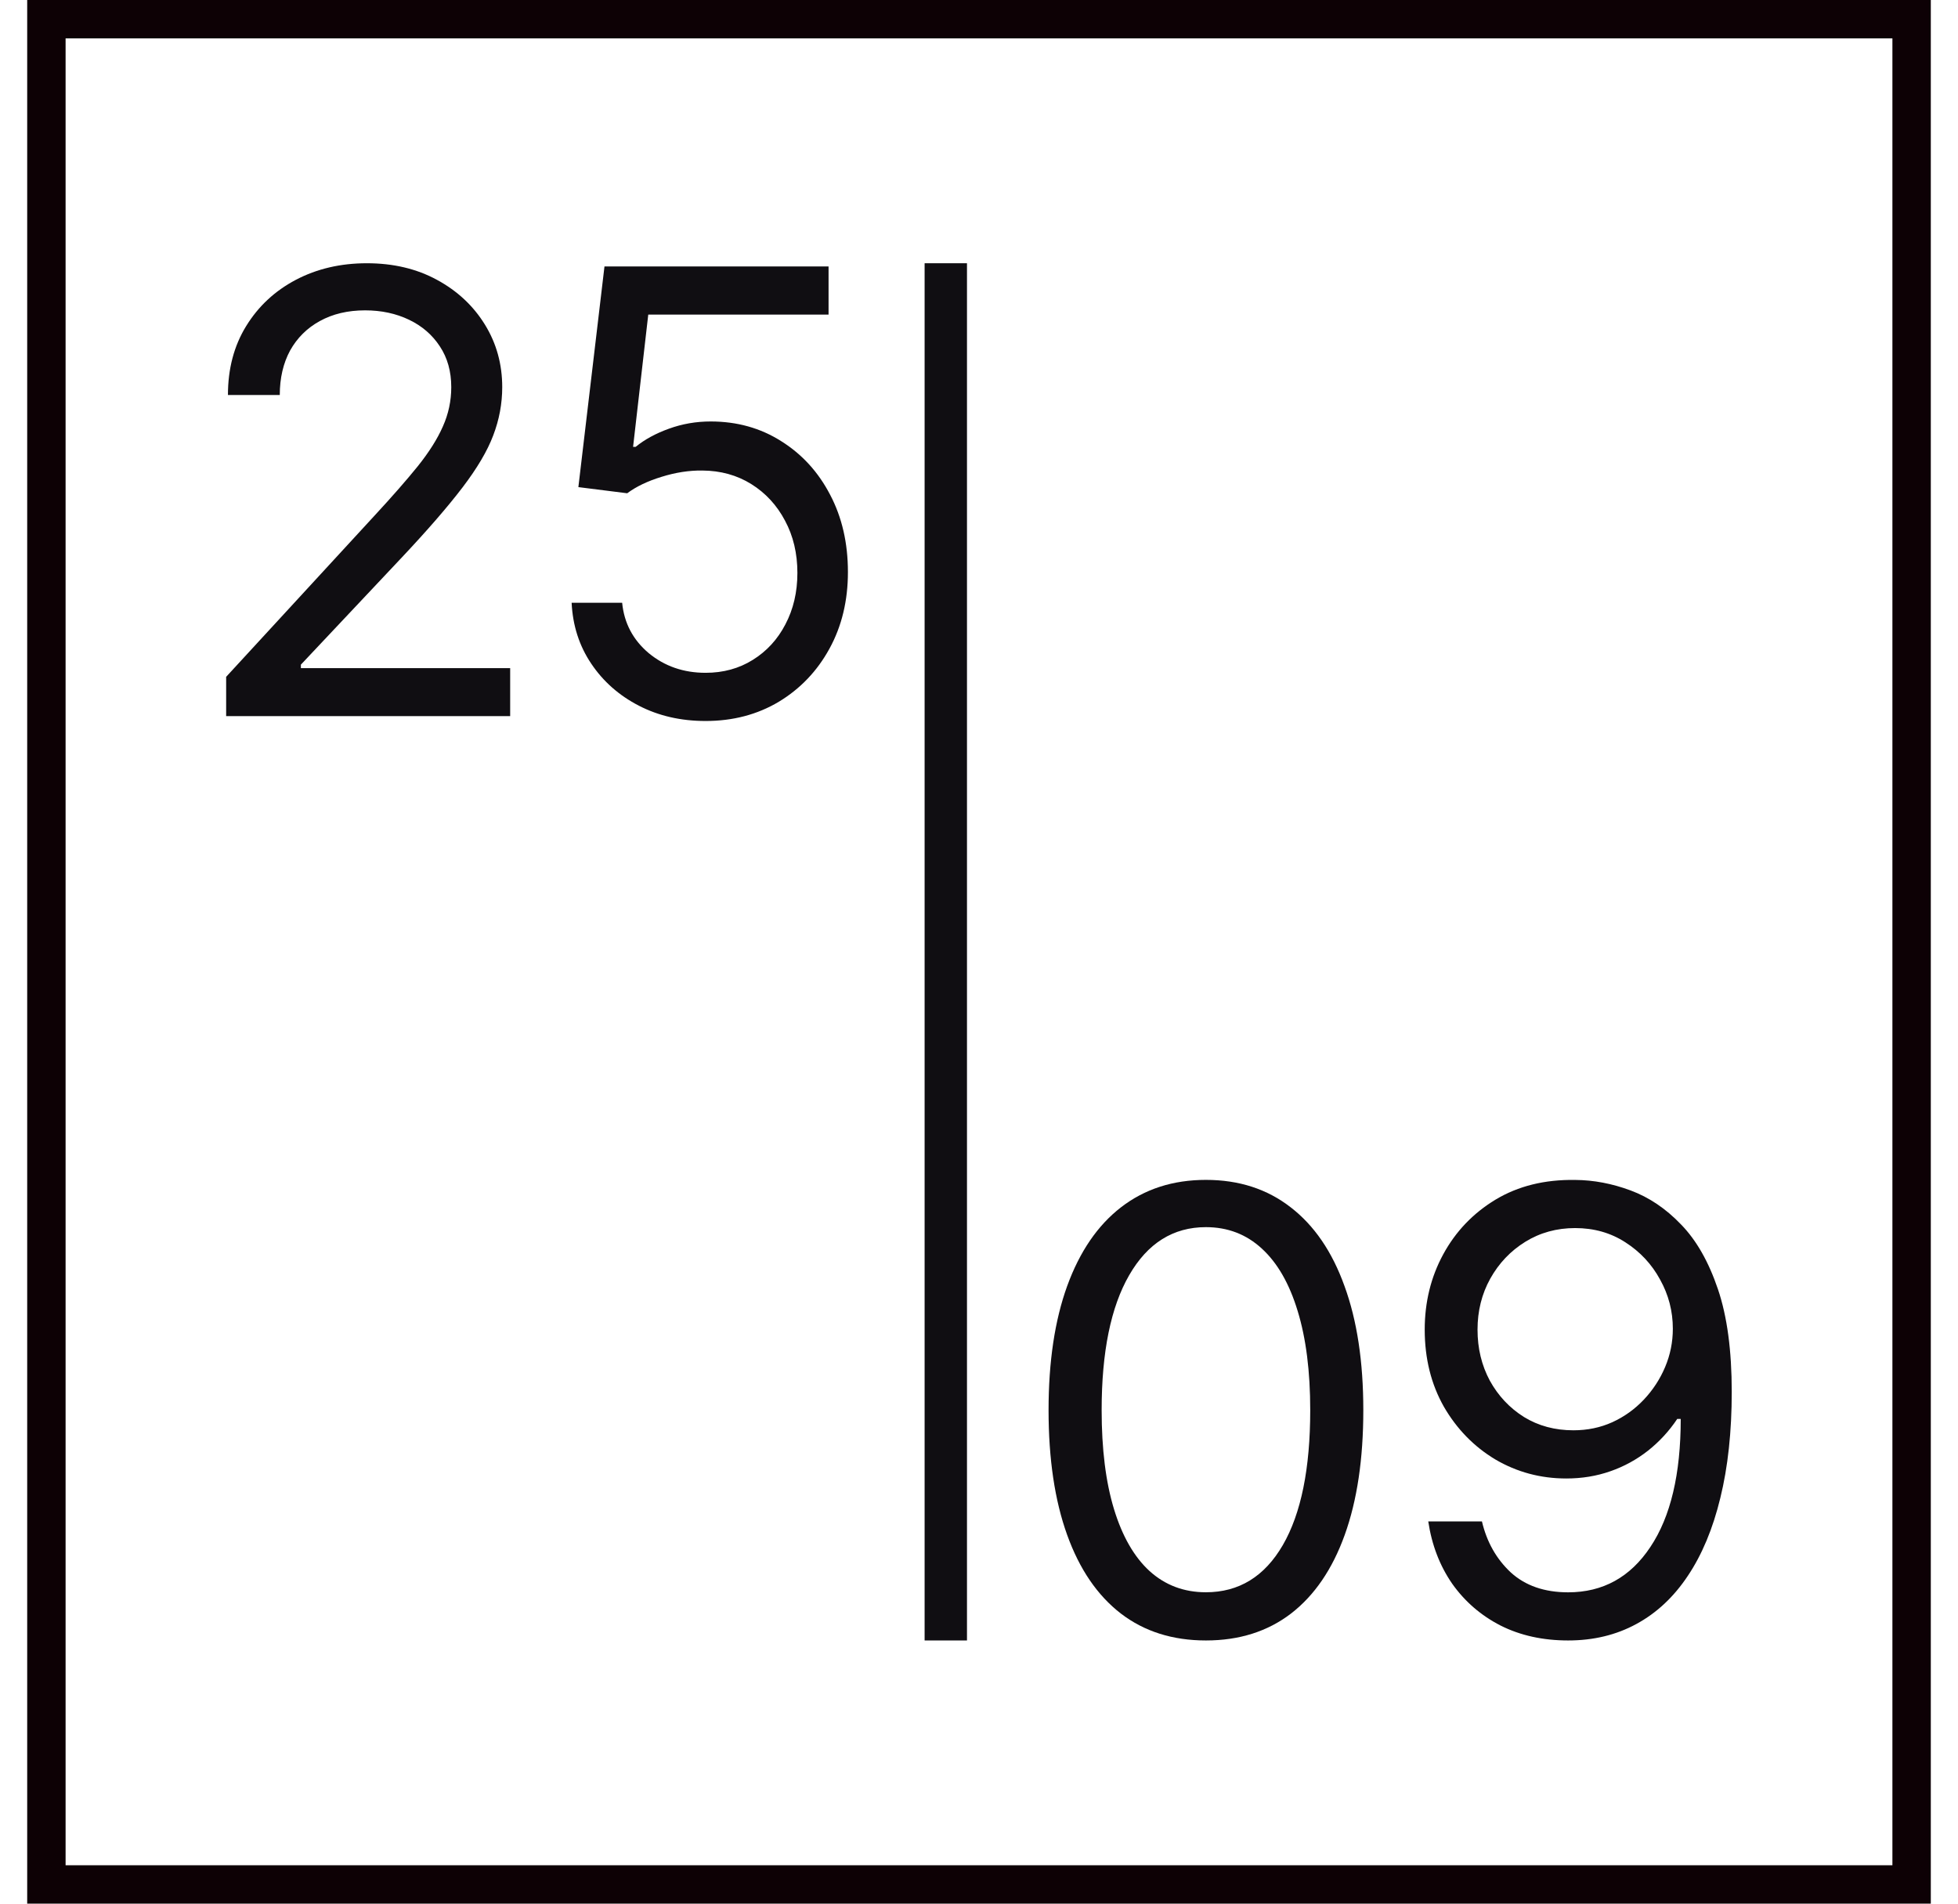
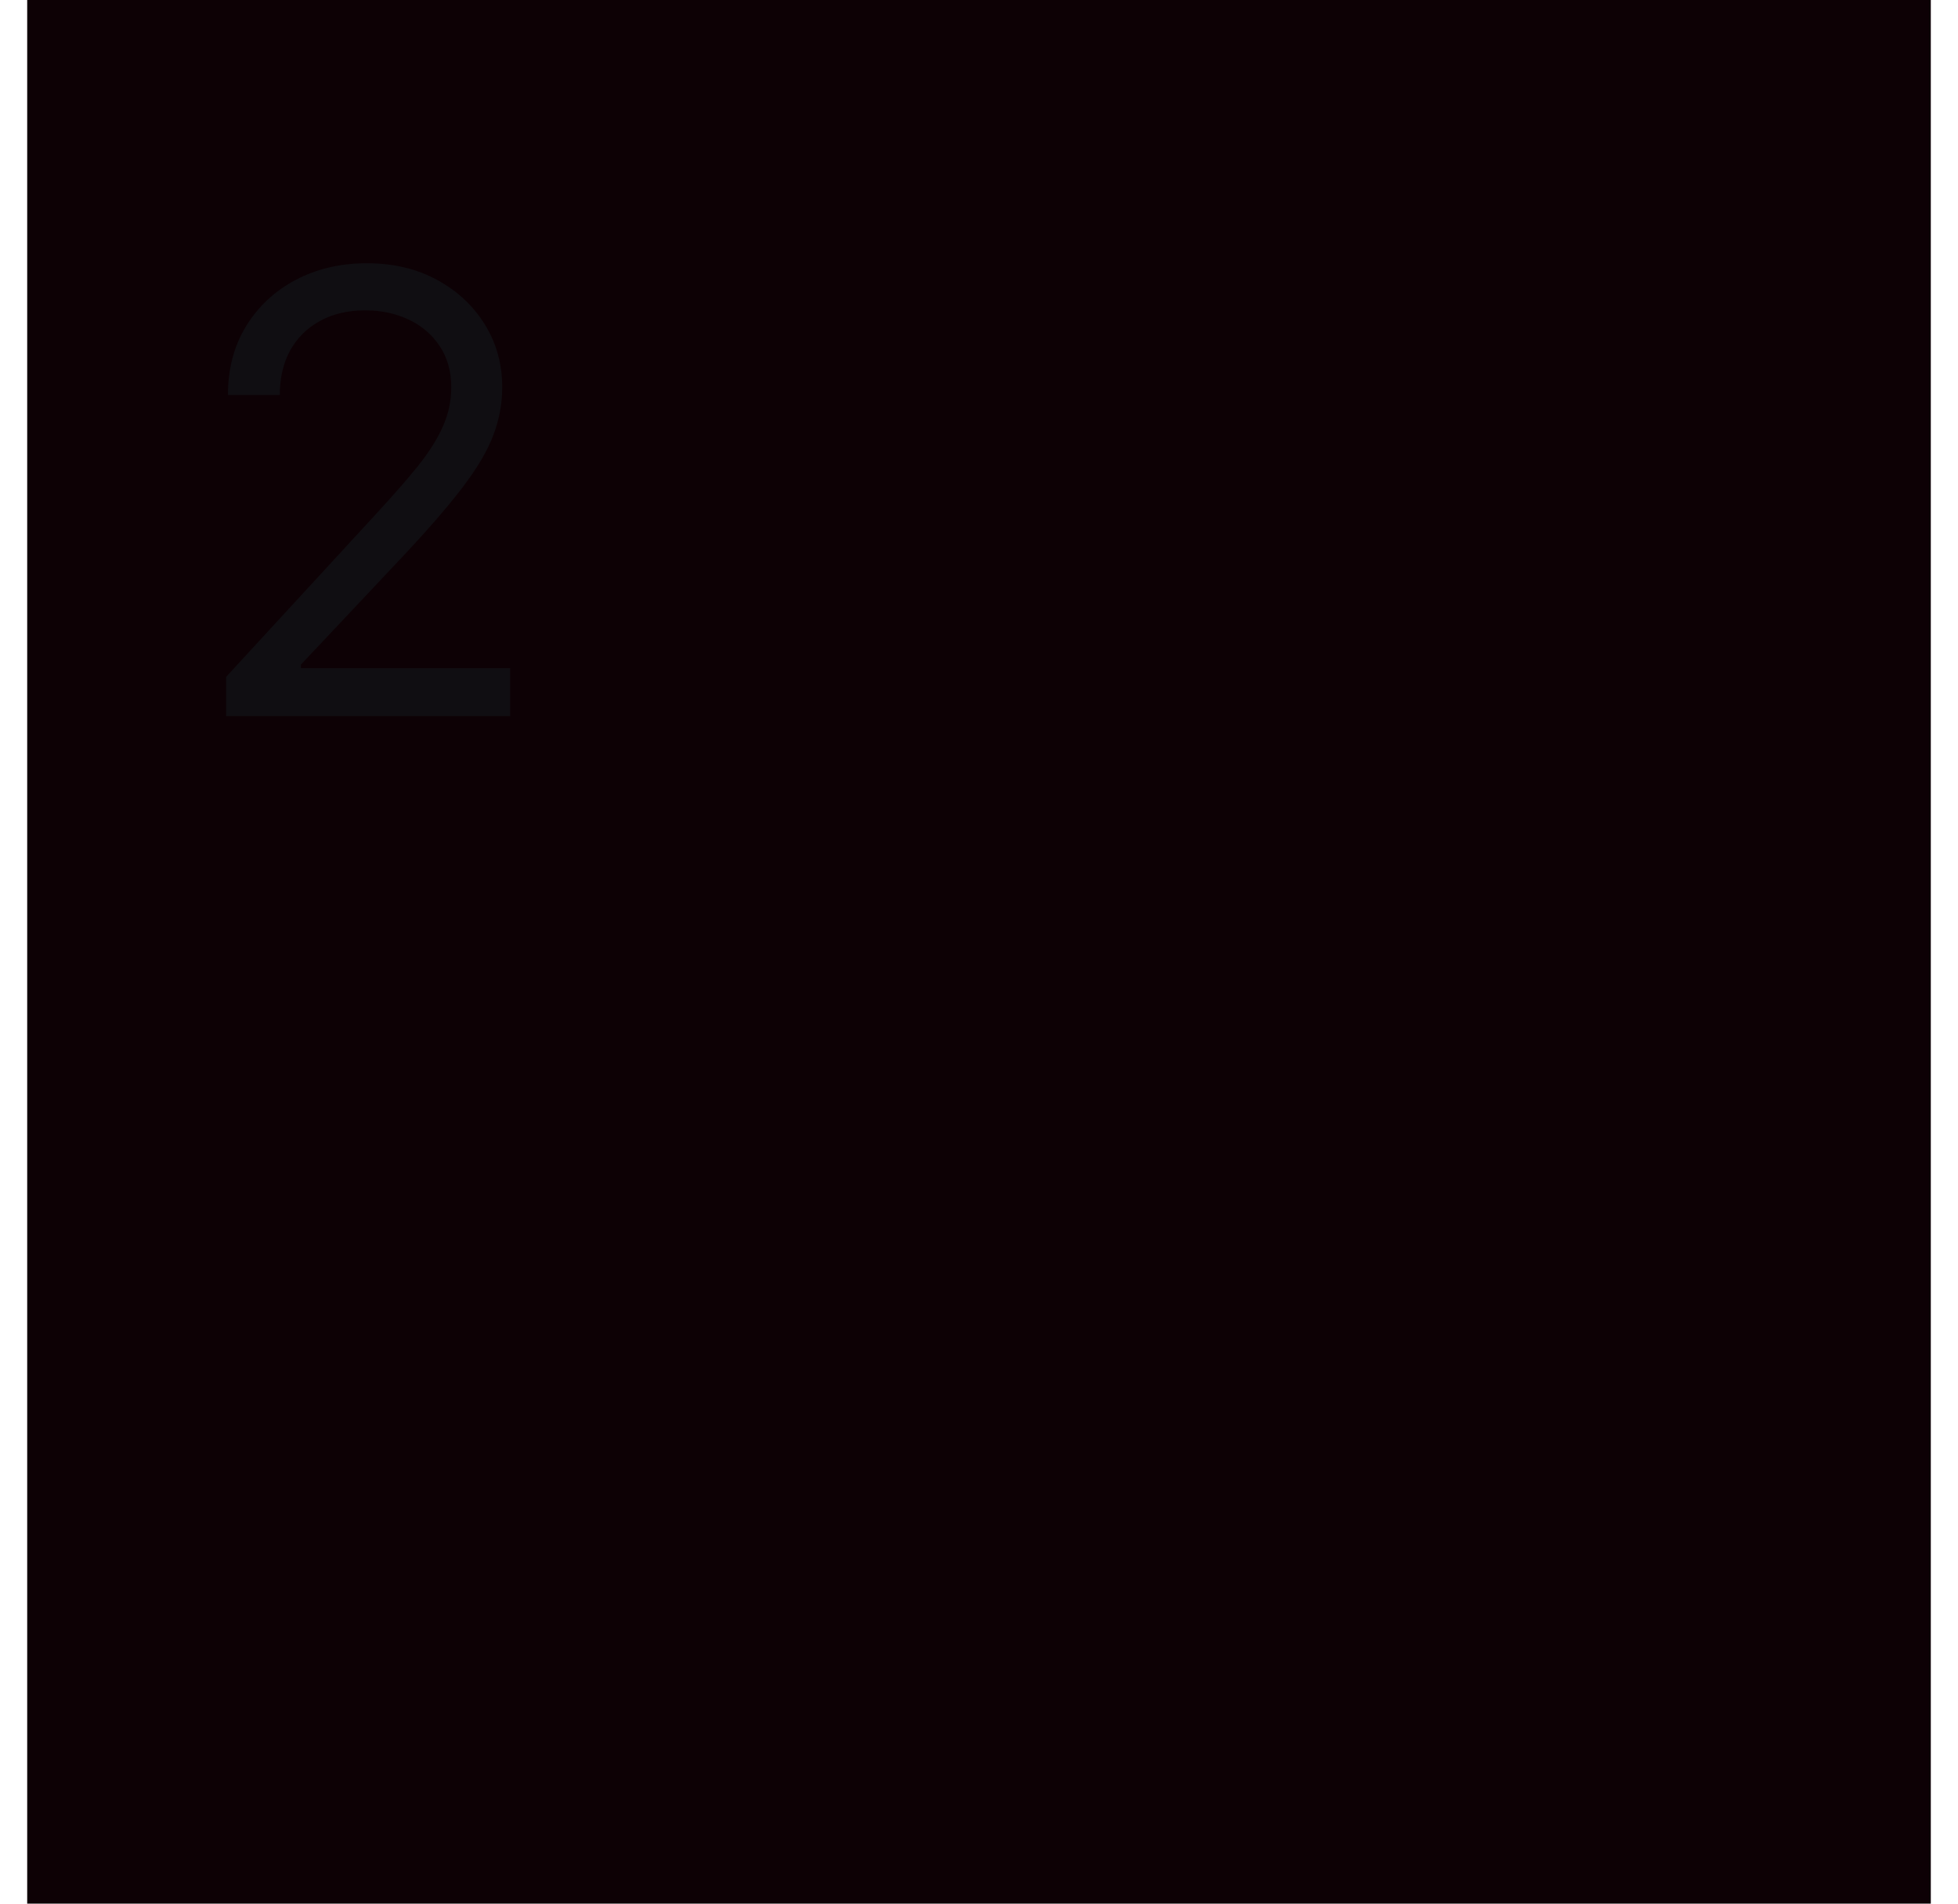
<svg xmlns="http://www.w3.org/2000/svg" width="36" height="35" viewBox="0 0 36 35" fill="none">
-   <path fill-rule="evenodd" clip-rule="evenodd" d="M34.794 0.706H1.206V34.294H34.794V0.706ZM0.5 0V35H35.5V0H0.5Z" fill="#0D0105" />
-   <path d="M17 4.84H17.779V30.161H17V4.84Z" fill="#100E12" />
-   <path d="M28.961 21.694C29.301 21.696 29.641 21.761 29.98 21.887C30.32 22.013 30.63 22.222 30.91 22.515C31.191 22.804 31.416 23.2 31.586 23.702C31.756 24.203 31.84 24.832 31.84 25.589C31.84 26.322 31.77 26.972 31.63 27.541C31.493 28.107 31.293 28.585 31.032 28.974C30.773 29.363 30.457 29.658 30.085 29.859C29.716 30.06 29.298 30.161 28.832 30.161C28.368 30.161 27.954 30.07 27.59 29.887C27.229 29.702 26.933 29.446 26.701 29.119C26.472 28.788 26.325 28.406 26.26 27.972H27.247C27.336 28.35 27.512 28.662 27.776 28.909C28.043 29.153 28.395 29.276 28.832 29.276C29.471 29.276 29.975 28.998 30.344 28.442C30.716 27.887 30.902 27.102 30.902 26.088H30.838C30.687 26.314 30.507 26.508 30.3 26.672C30.092 26.835 29.862 26.962 29.608 27.05C29.355 27.139 29.085 27.183 28.799 27.183C28.325 27.183 27.89 27.066 27.493 26.833C27.1 26.597 26.784 26.273 26.547 25.863C26.313 25.45 26.195 24.977 26.195 24.446C26.195 23.942 26.308 23.48 26.535 23.062C26.764 22.641 27.085 22.305 27.497 22.056C27.913 21.806 28.401 21.685 28.961 21.694ZM28.961 22.579C28.622 22.579 28.316 22.663 28.043 22.832C27.774 22.999 27.559 23.224 27.4 23.509C27.244 23.79 27.166 24.103 27.166 24.446C27.166 24.79 27.241 25.102 27.392 25.384C27.546 25.663 27.755 25.886 28.019 26.052C28.286 26.216 28.589 26.297 28.929 26.297C29.185 26.297 29.424 26.248 29.645 26.148C29.866 26.047 30.058 25.908 30.223 25.734C30.39 25.557 30.521 25.357 30.615 25.134C30.71 24.909 30.757 24.674 30.757 24.43C30.757 24.108 30.679 23.806 30.522 23.525C30.369 23.243 30.156 23.015 29.883 22.84C29.614 22.666 29.306 22.579 28.961 22.579Z" fill="#100E12" />
-   <path d="M22.172 30.161C21.56 30.161 21.039 29.996 20.608 29.666C20.177 29.333 19.848 28.852 19.621 28.221C19.393 27.588 19.279 26.823 19.279 25.927C19.279 25.036 19.393 24.276 19.621 23.645C19.851 23.012 20.181 22.529 20.612 22.196C21.046 21.861 21.566 21.693 22.172 21.693C22.779 21.693 23.298 21.861 23.729 22.196C24.162 22.529 24.493 23.012 24.72 23.645C24.951 24.276 25.066 25.036 25.066 25.927C25.066 26.823 24.952 27.588 24.724 28.221C24.497 28.852 24.168 29.333 23.737 29.666C23.306 29.996 22.785 30.161 22.172 30.161ZM22.172 29.275C22.779 29.275 23.251 28.986 23.587 28.406C23.922 27.827 24.09 27 24.09 25.927C24.09 25.213 24.013 24.606 23.859 24.104C23.707 23.602 23.488 23.22 23.201 22.957C22.916 22.694 22.573 22.562 22.172 22.562C21.571 22.562 21.101 22.856 20.762 23.444C20.424 24.029 20.255 24.856 20.255 25.927C20.255 26.641 20.33 27.247 20.482 27.746C20.634 28.245 20.852 28.625 21.136 28.885C21.423 29.145 21.769 29.275 22.172 29.275Z" fill="#100E12" />
-   <path d="M12.973 13.256C12.518 13.256 12.109 13.162 11.745 12.974C11.381 12.786 11.089 12.528 10.87 12.201C10.65 11.874 10.53 11.501 10.51 11.082H11.439C11.475 11.455 11.638 11.764 11.927 12.008C12.219 12.249 12.567 12.37 12.973 12.37C13.298 12.37 13.587 12.291 13.84 12.133C14.096 11.974 14.296 11.757 14.44 11.48C14.587 11.201 14.661 10.886 14.661 10.534C14.661 10.175 14.585 9.854 14.433 9.572C14.283 9.288 14.076 9.064 13.813 8.9C13.55 8.736 13.249 8.653 12.911 8.651C12.668 8.648 12.419 8.687 12.163 8.767C11.908 8.845 11.697 8.946 11.532 9.069L10.634 8.956L11.114 4.899H15.234V5.784H11.919L11.64 8.216H11.687C11.85 8.082 12.054 7.97 12.299 7.882C12.544 7.793 12.8 7.749 13.066 7.749C13.551 7.749 13.983 7.87 14.363 8.111C14.745 8.35 15.044 8.677 15.261 9.093C15.481 9.509 15.59 9.984 15.59 10.518C15.59 11.044 15.477 11.514 15.25 11.927C15.025 12.338 14.715 12.663 14.32 12.902C13.925 13.138 13.476 13.256 12.973 13.256Z" fill="#100E12" />
+   <path fill-rule="evenodd" clip-rule="evenodd" d="M34.794 0.706H1.206H34.794V0.706ZM0.5 0V35H35.5V0H0.5Z" fill="#0D0105" />
  <path d="M4.158 13.166V12.444L6.89 9.476C7.211 9.129 7.475 8.827 7.683 8.57C7.89 8.311 8.044 8.067 8.143 7.84C8.246 7.61 8.297 7.369 8.297 7.118C8.297 6.829 8.227 6.579 8.087 6.368C7.949 6.157 7.761 5.994 7.521 5.879C7.281 5.764 7.012 5.706 6.713 5.706C6.395 5.706 6.117 5.772 5.88 5.903C5.646 6.031 5.464 6.212 5.334 6.444C5.208 6.677 5.144 6.95 5.144 7.262H4.191C4.191 6.781 4.302 6.359 4.526 5.995C4.75 5.631 5.054 5.348 5.439 5.145C5.827 4.941 6.263 4.84 6.745 4.84C7.23 4.84 7.66 4.941 8.034 5.145C8.409 5.348 8.702 5.622 8.915 5.967C9.128 6.312 9.234 6.696 9.234 7.118C9.234 7.42 9.179 7.716 9.069 8.004C8.961 8.291 8.772 8.61 8.503 8.963C8.236 9.313 7.866 9.741 7.391 10.246L5.532 12.22V12.284H9.38V13.166H4.158Z" fill="#100E12" />
</svg>